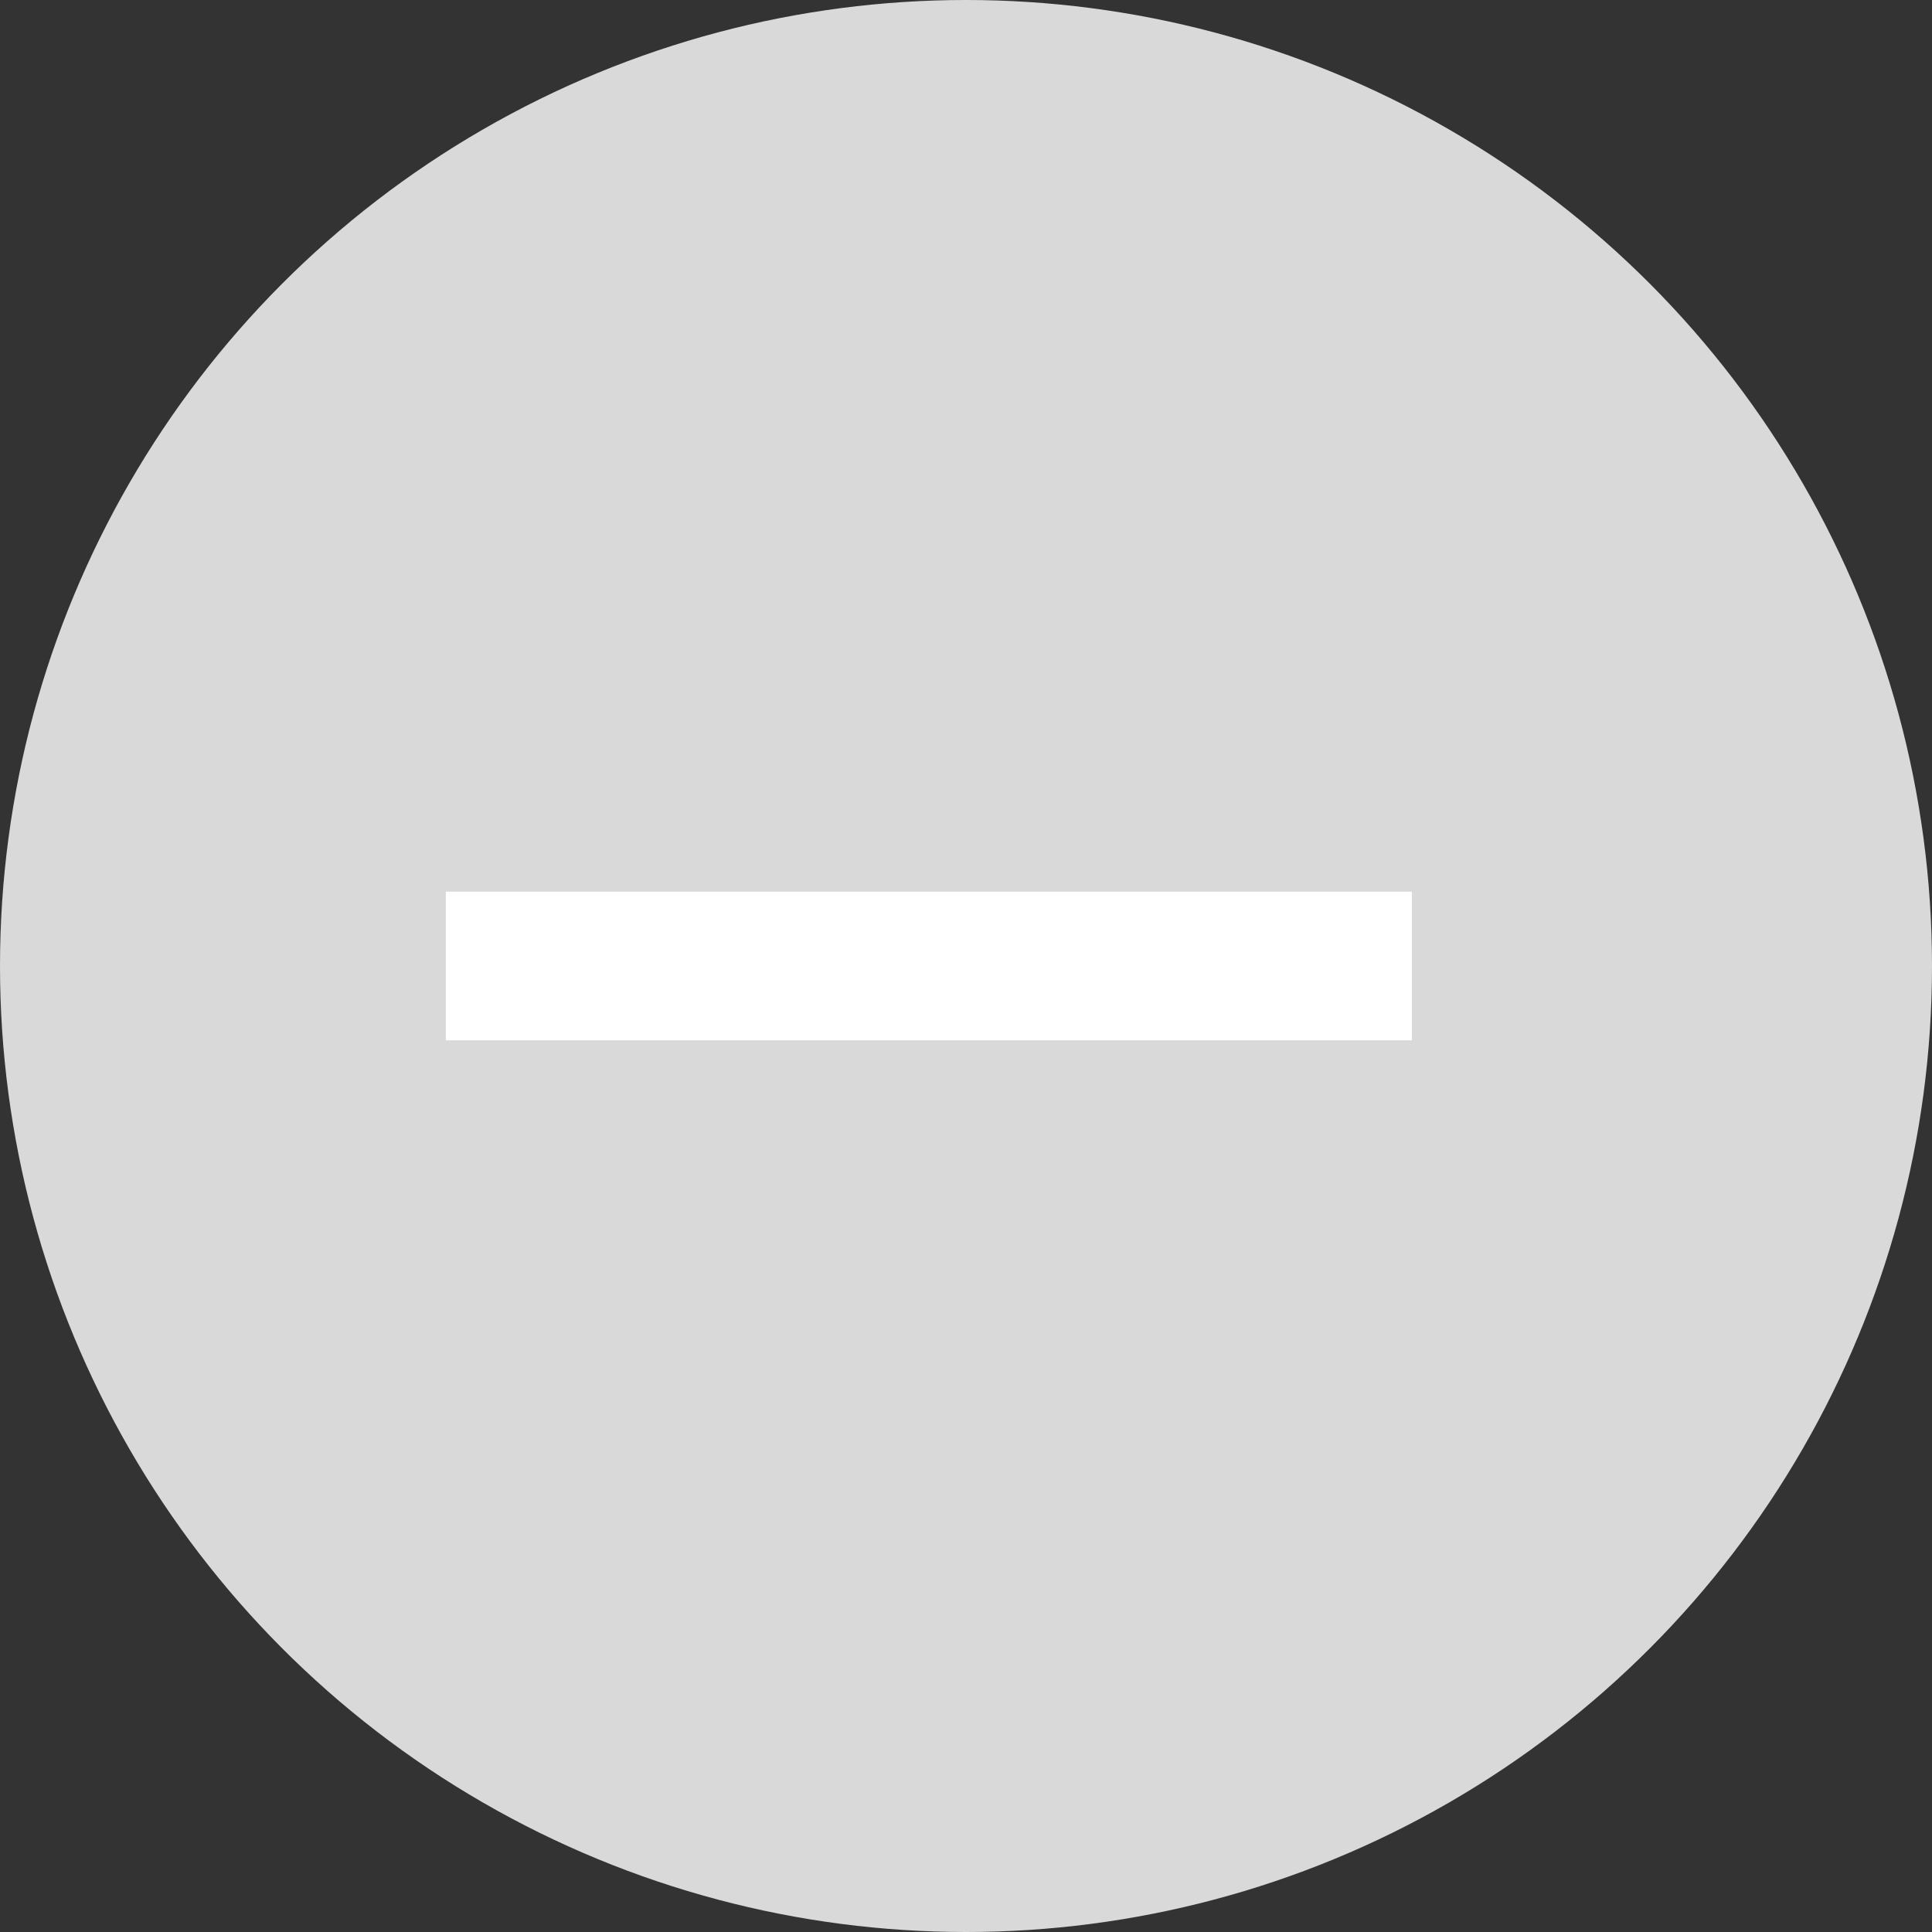
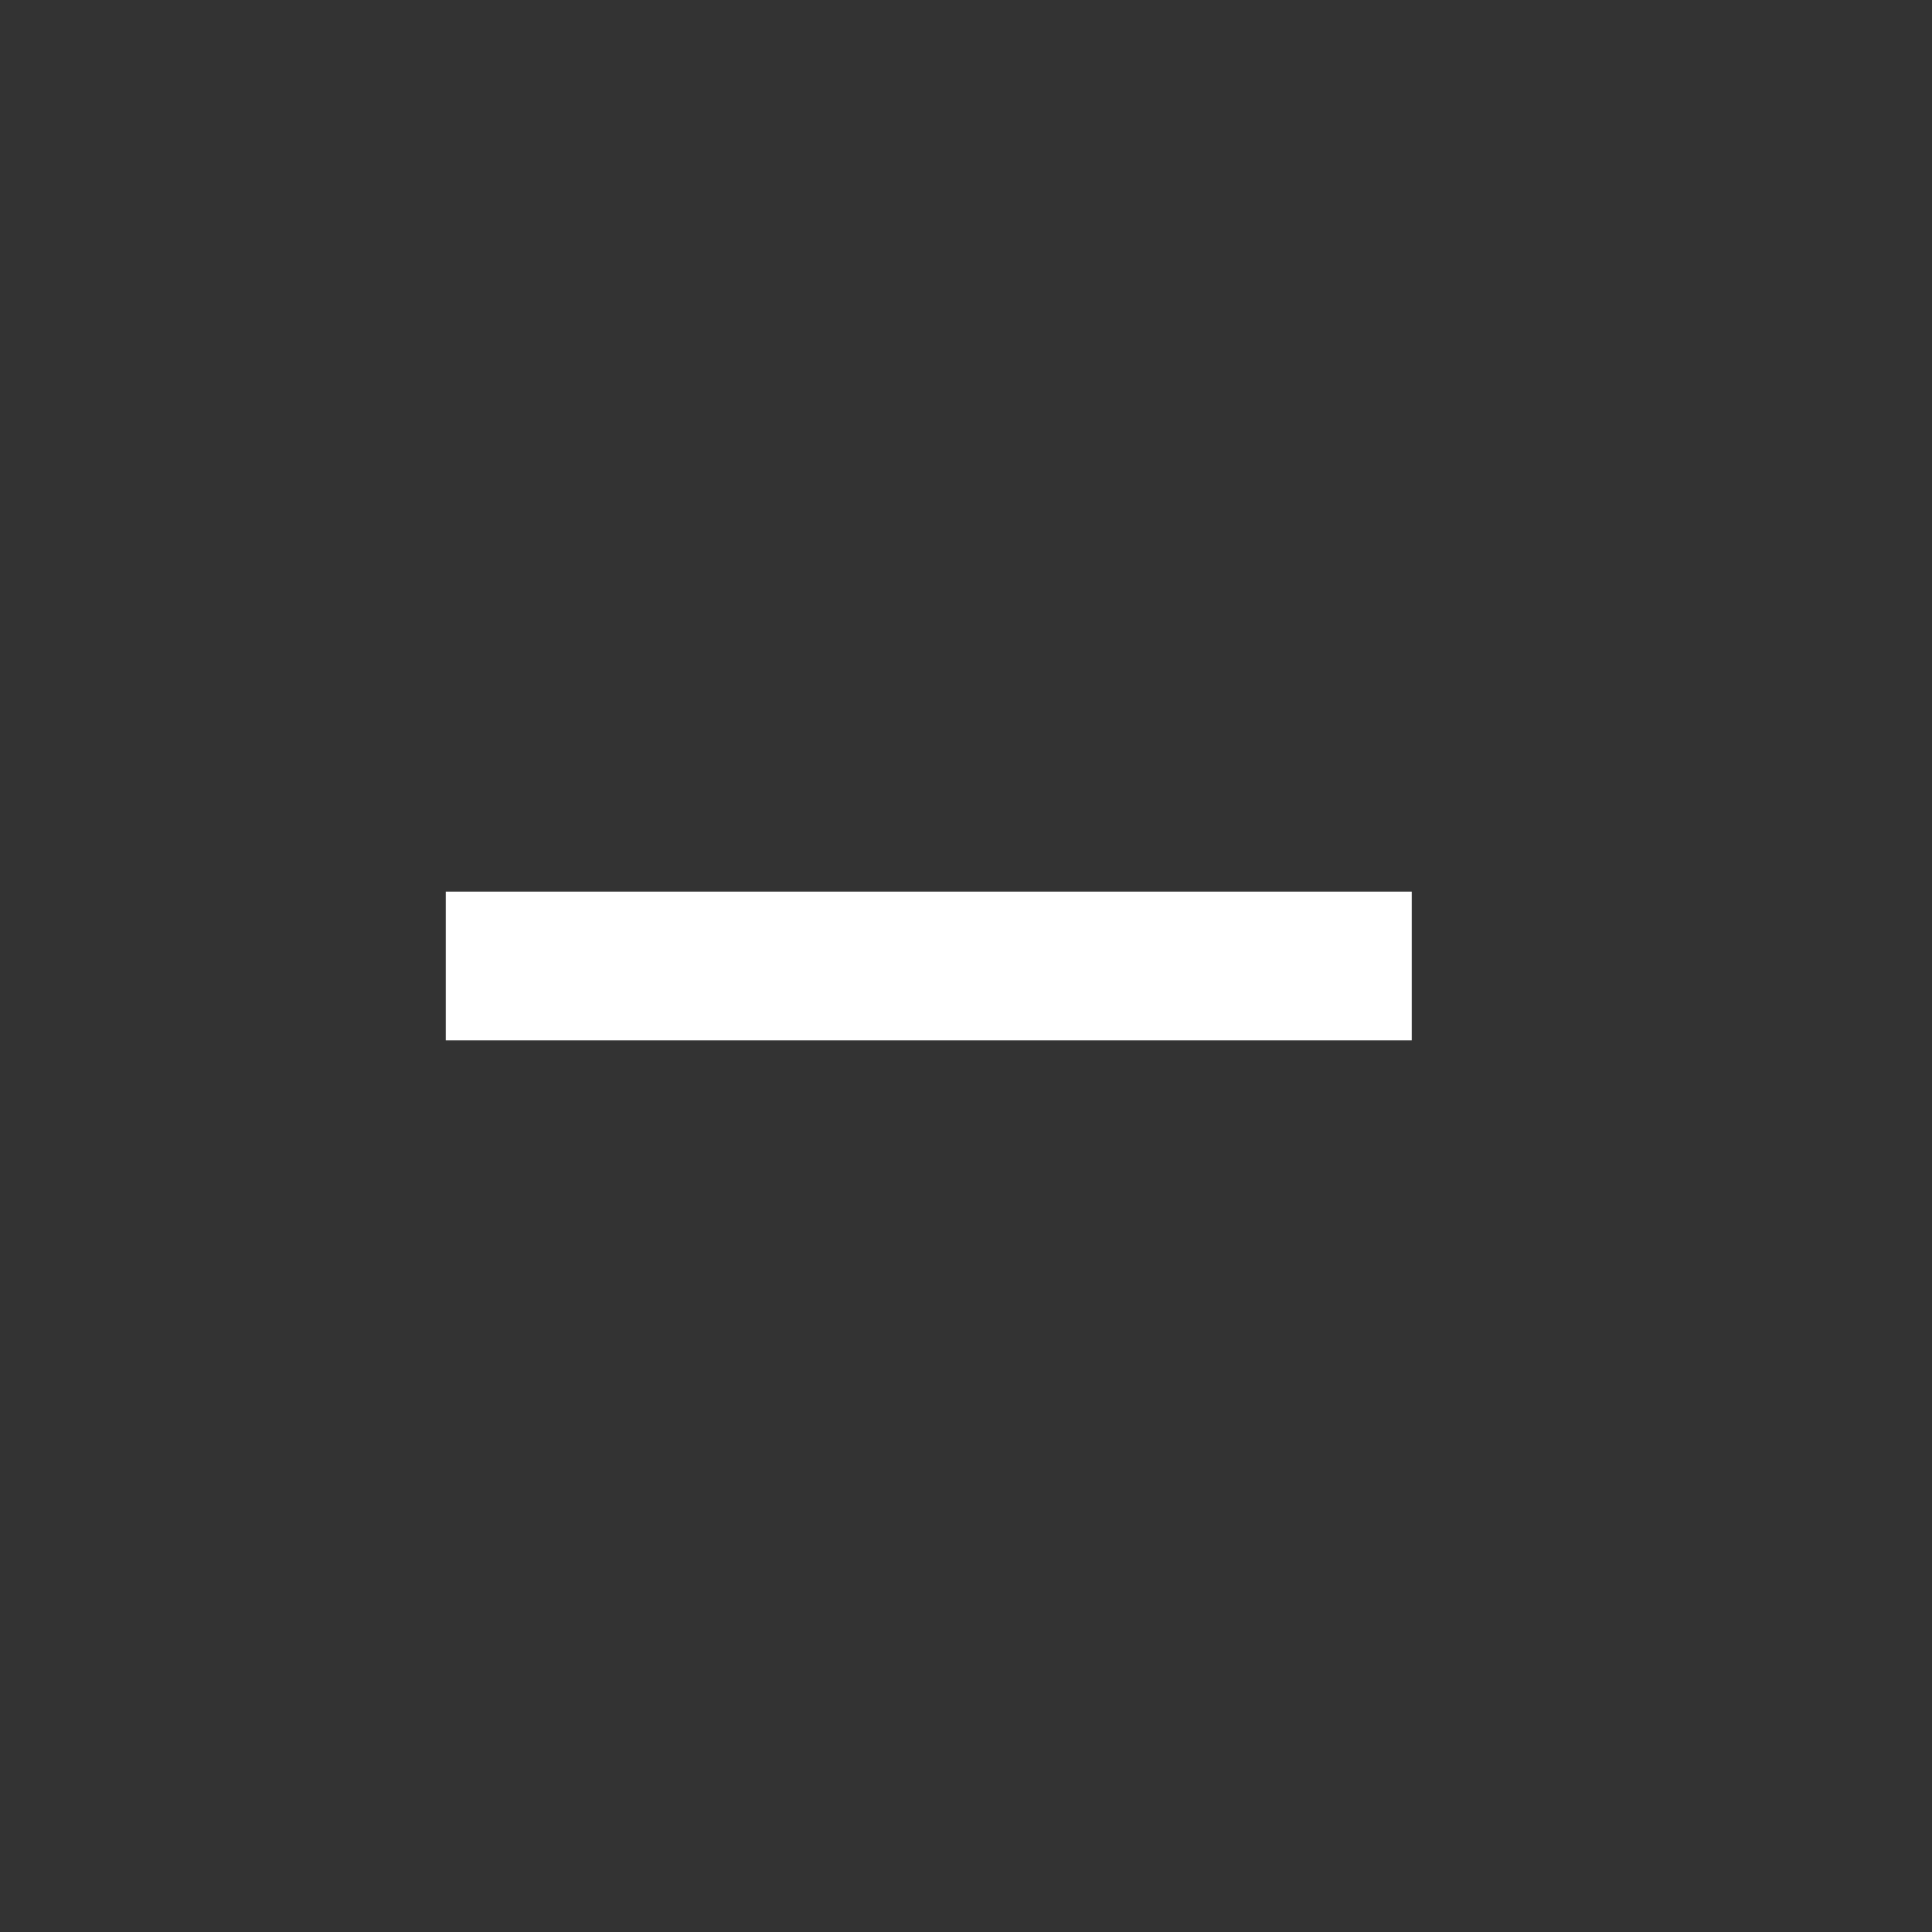
<svg xmlns="http://www.w3.org/2000/svg" width="26" height="26" viewBox="0 0 26 26" fill="none">
  <rect x="0" y="0" width="26" height="26" fill="#333333" stroke="none" />
-   <circle cx="13" cy="13" r="13" fill="#D9D9D9" />
  <line x1="6" y1="13" x2="19" y2="13" stroke="white" stroke-width="2" />
</svg>